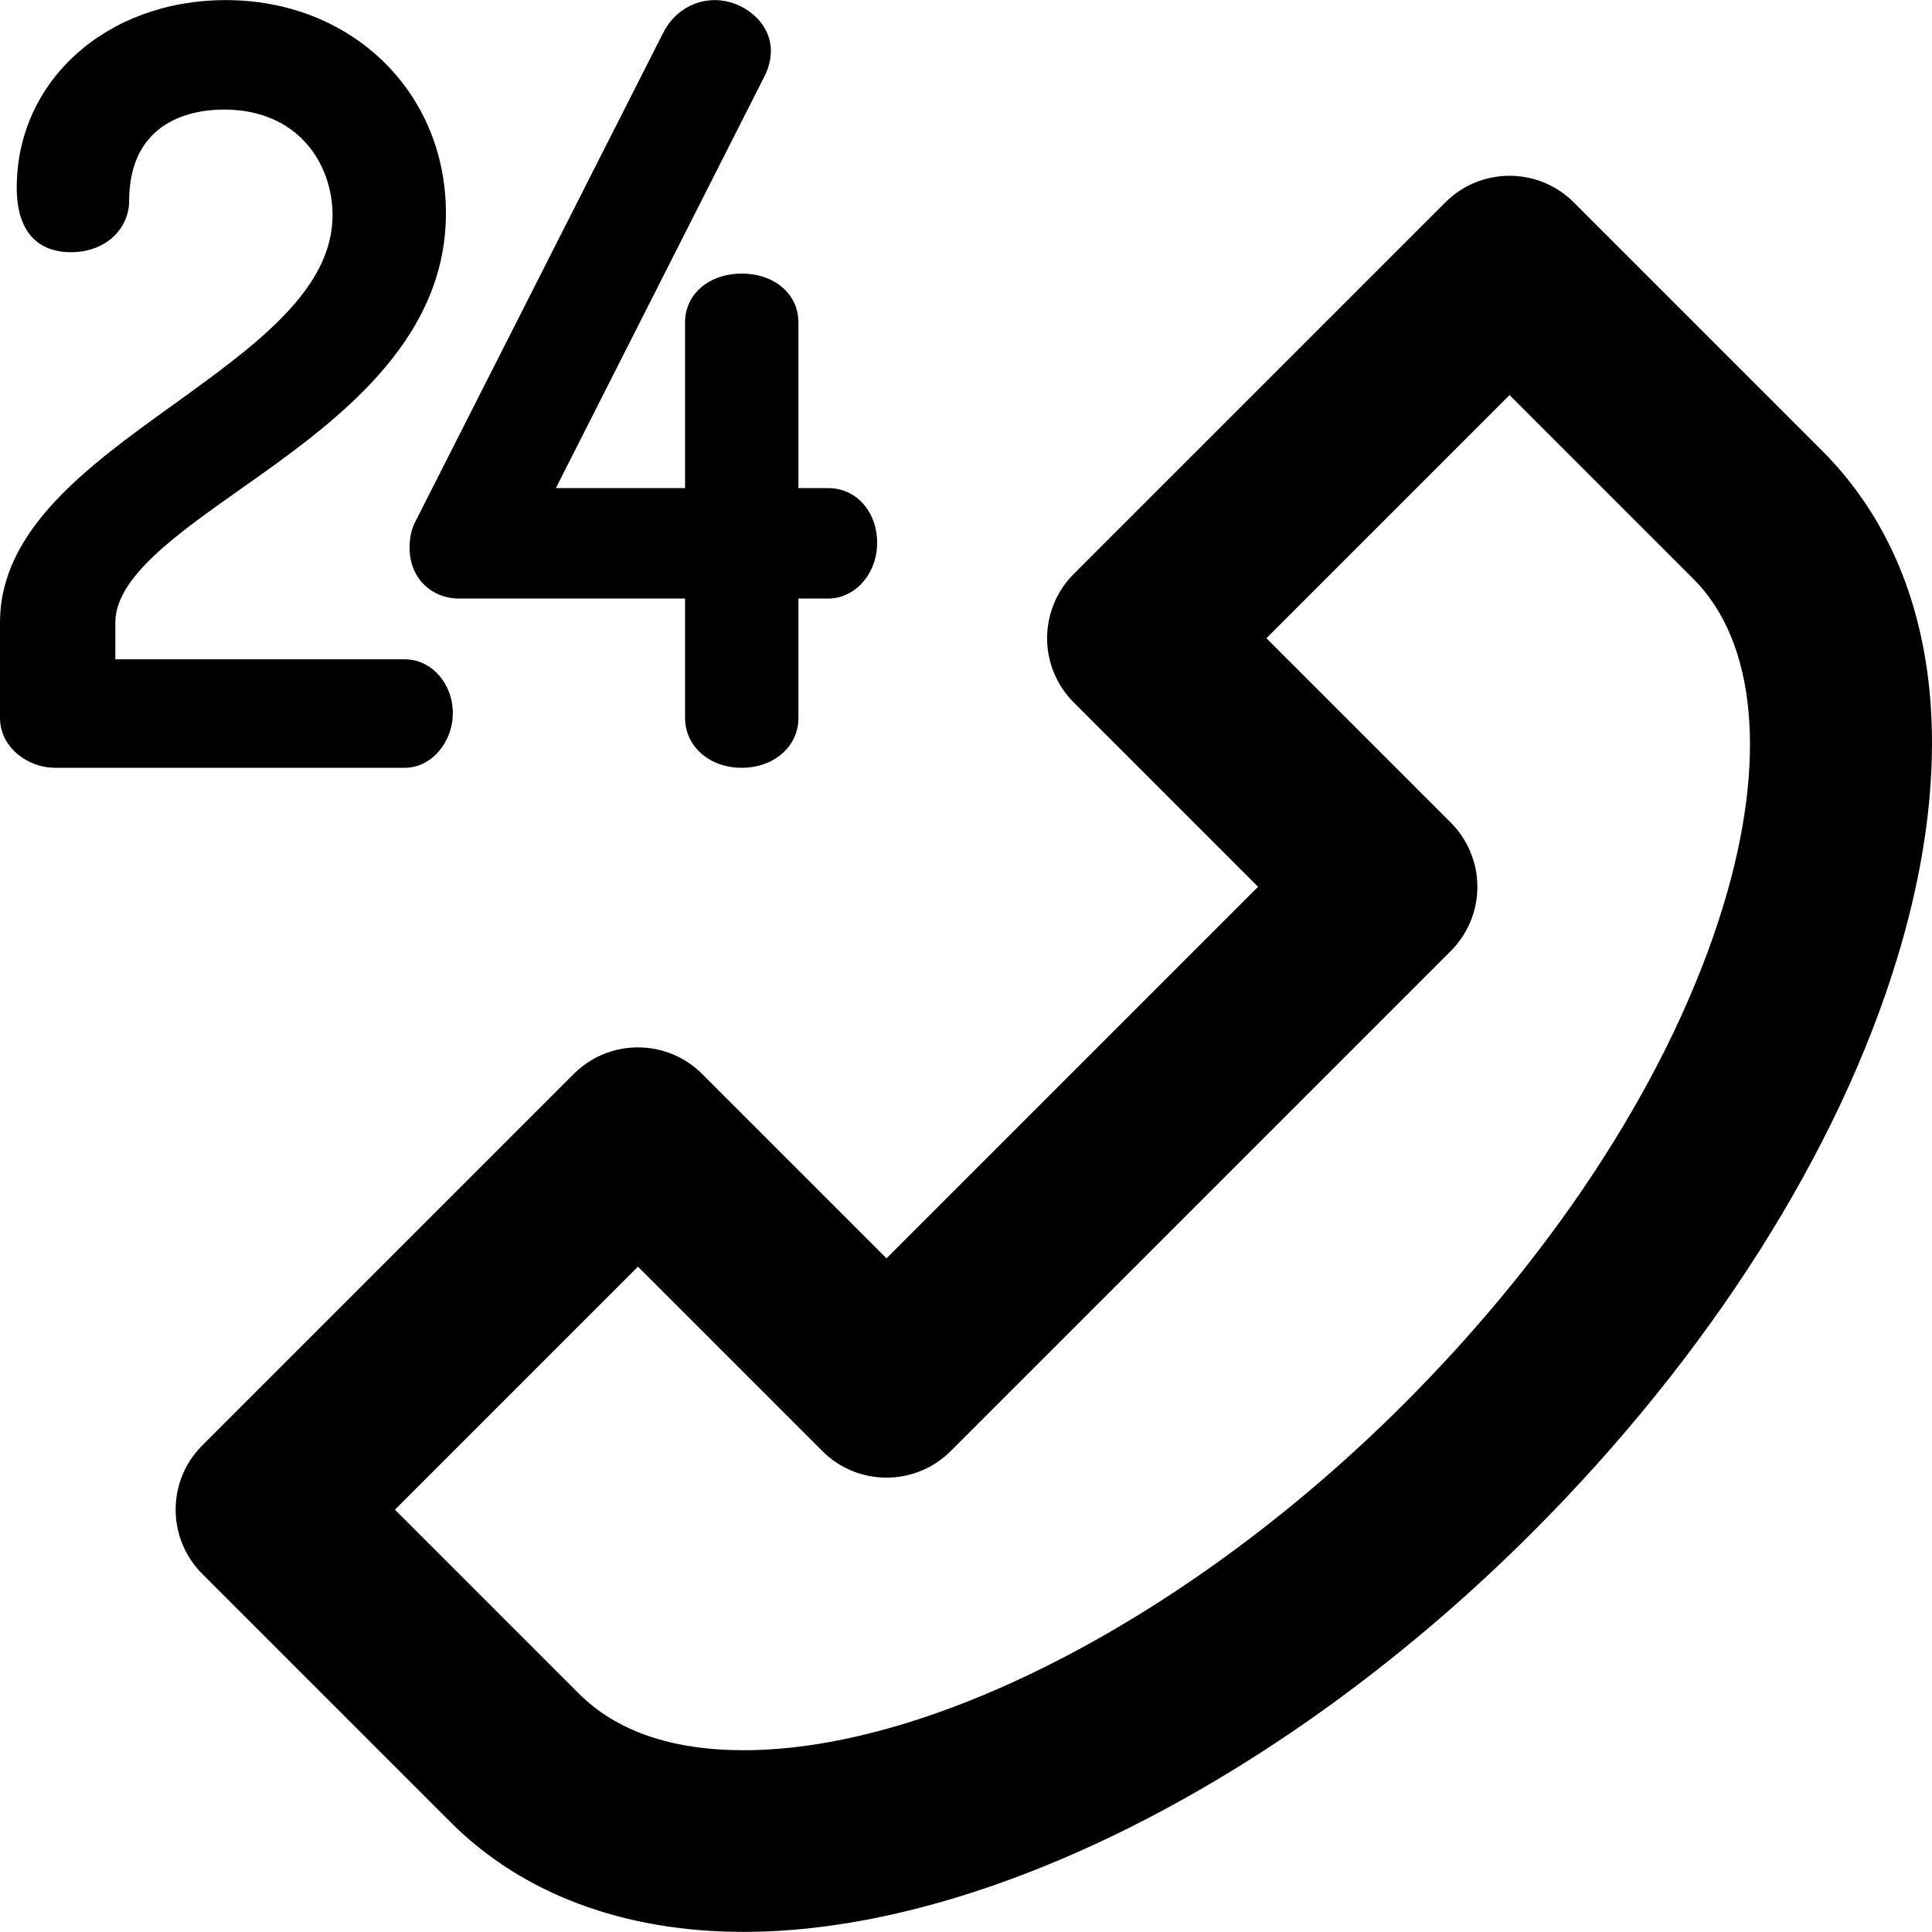
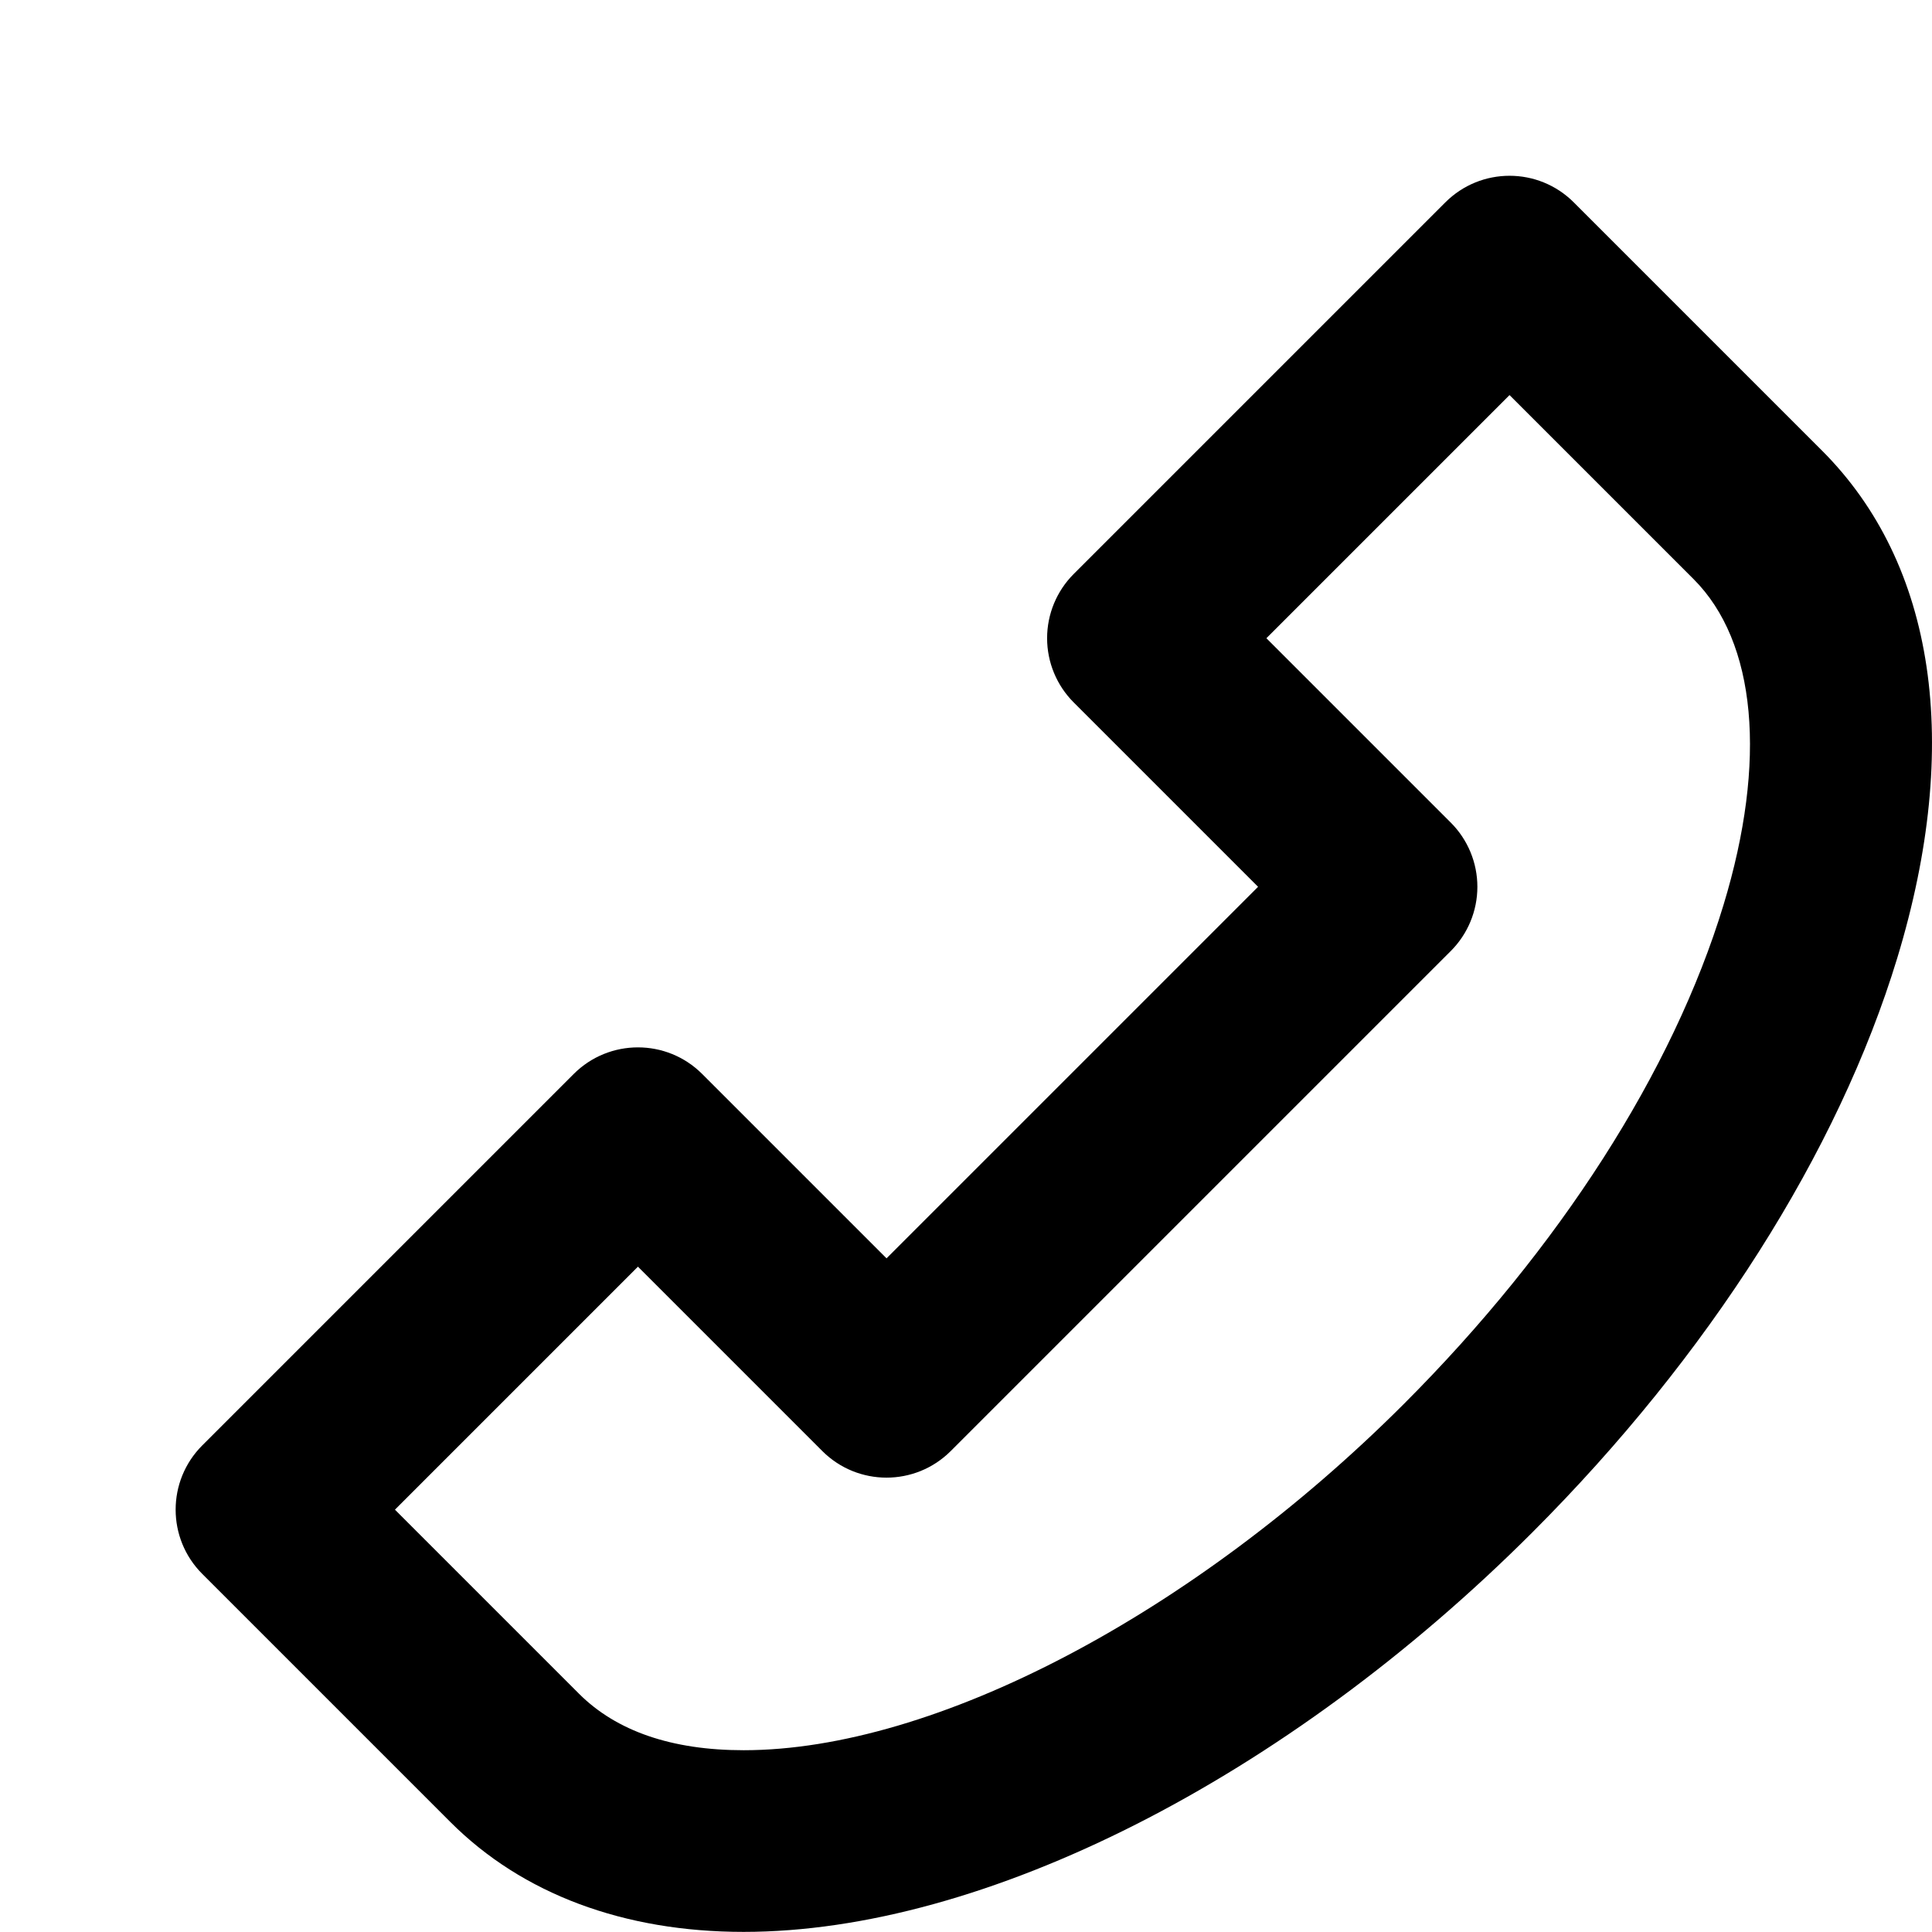
<svg xmlns="http://www.w3.org/2000/svg" fill="#000000" height="800px" width="800px" version="1.1" id="Layer_1" viewBox="0 0 319.036 319.036" xml:space="preserve">
  <g id="XMLID_477_">
    <path id="XMLID_478_" d="M300.871,74.408L259.883,33.42c-5.858-5.858-15.355-5.858-21.213,0l-61.366,61.363   c-2.813,2.813-4.393,6.628-4.393,10.606s1.58,7.794,4.393,10.606l30.445,30.445l-61.354,61.352l-30.444-30.444   c-5.857-5.857-15.355-5.857-21.213,0l-61.34,61.34c-5.858,5.857-5.858,15.355,0,21.213l40.988,40.988   c11.859,11.86,28.602,18.129,48.415,18.128c39.643-0.001,89.545-25.276,130.233-65.964c29.127-29.127,50.531-62.819,60.27-94.871   C324.025,122.897,319.609,93.145,300.871,74.408z M284.6,149.461c-8.331,27.42-27.075,56.677-52.778,82.38   c-34.734,34.732-77.527,57.176-109.021,57.177c-11.852,0.001-21.003-3.143-27.202-9.341l-30.382-30.382l40.127-40.127   l30.444,30.444c5.856,5.858,15.354,5.858,21.213,0l82.568-82.564c2.813-2.813,4.394-6.628,4.394-10.606s-1.58-7.794-4.394-10.606   l-30.445-30.445l40.152-40.15l30.382,30.381C290.04,106.002,291.842,125.626,284.6,149.461z" />
-     <path id="XMLID_482_" d="M74.775,117.75c0-4.894-3.542-8.875-7.896-8.875H19.046v-6.074c0-7.44,10.07-14.547,20.732-22.07   c15.086-10.645,33.859-23.892,33.859-45.518c0-20.064-15.62-35.195-36.333-35.195c-19.691,0-34.54,13.313-34.54,30.967   c0,9.277,5.561,10.662,8.875,10.662c6.288,0,9.682-4.32,9.682-8.385c0-13.691,10.951-15.17,15.659-15.17   c12.322,0,17.935,9.043,17.935,17.445c0,12.353-12.793,21.567-26.337,31.322C14.528,76.979,0,87.443,0,102.801v15.756   c0,4.922,4.675,8.229,9.04,8.229h57.839C71.159,126.786,74.775,122.648,74.775,117.75z" />
-     <path id="XMLID_483_" d="M67.629,90.452c0,4.859,3.46,8.387,8.227,8.387h37.269v19.719c0,4.691,4.026,8.229,9.365,8.229   c5.335,0,9.357-3.537,9.357-8.229V98.838h4.937c4.445,0,8.061-4.127,8.061-9.199c0-5.151-3.466-9.035-8.061-9.035h-4.937V53.245   c0-4.672-3.936-8.063-9.357-8.063c-5.427,0-9.365,3.391-9.365,8.063v27.359H91.792l34.59-68.282   c0.055-0.108,0.104-0.219,0.15-0.332c0.529-1.332,0.765-2.438,0.765-3.587c0-4.941-4.848-8.385-9.199-8.385   c-3.682,0-6.901,2.04-8.602,5.439L68.77,85.773C68.013,87.095,67.629,88.668,67.629,90.452z" />
  </g>
</svg>